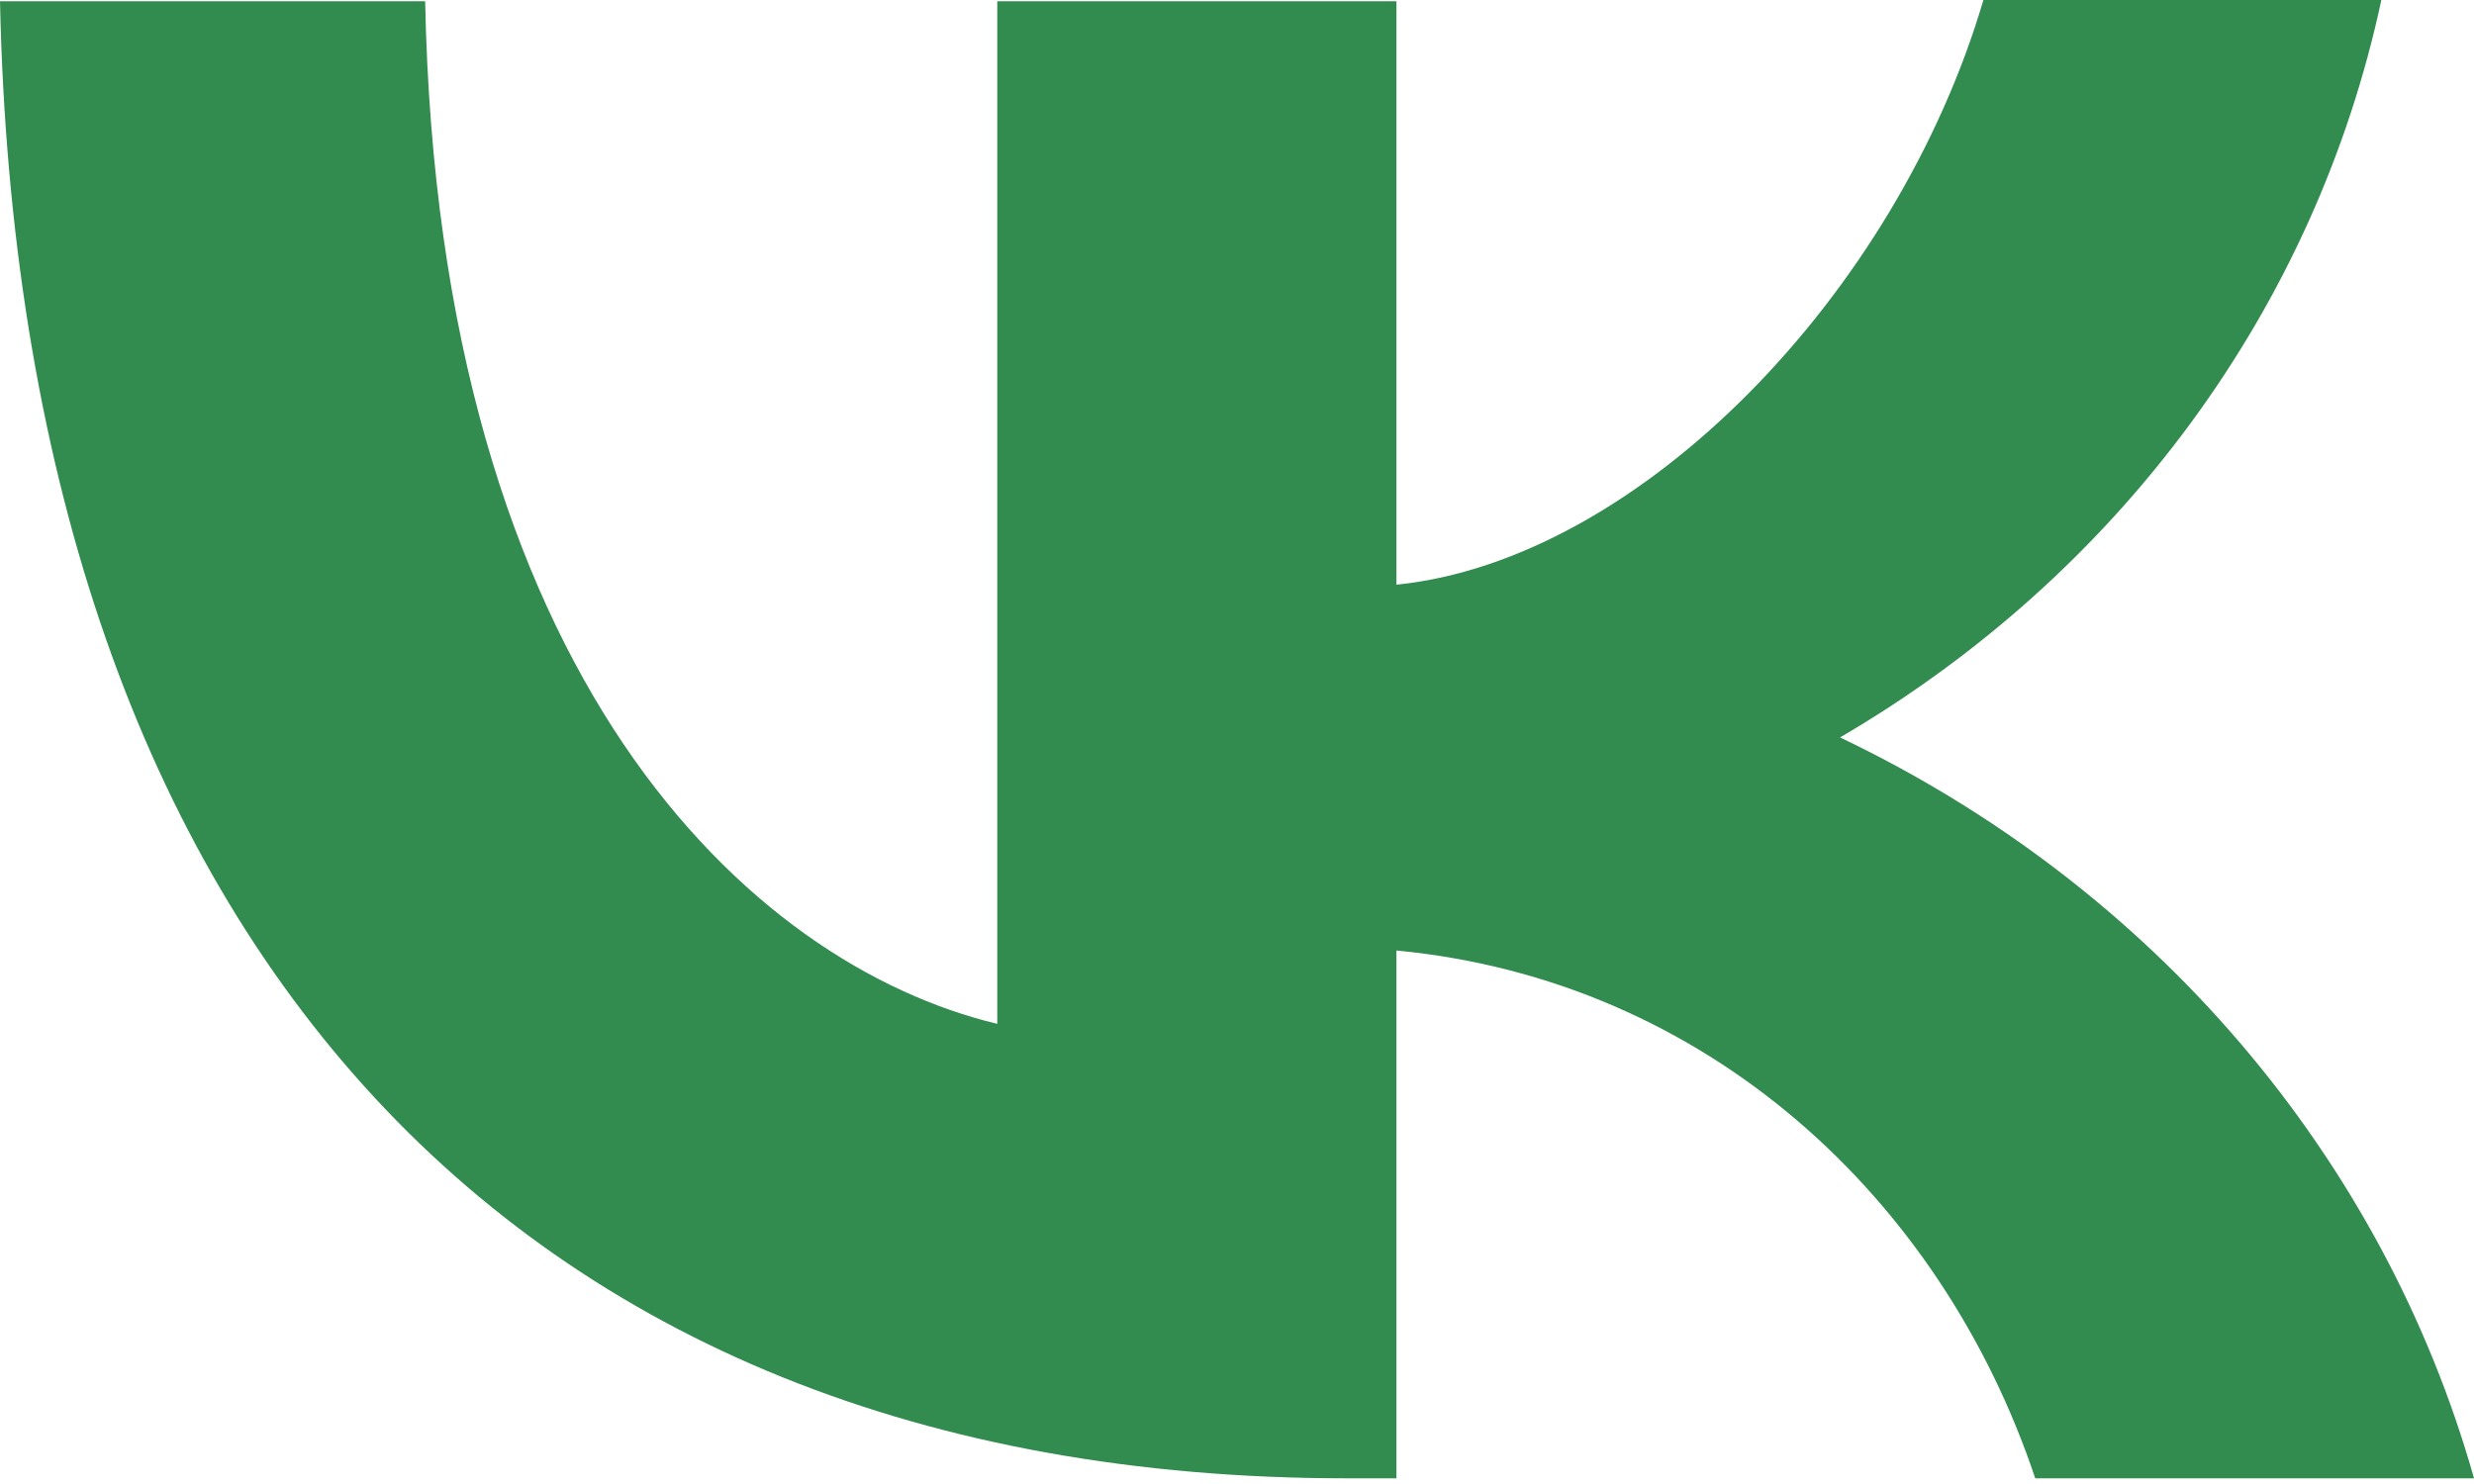
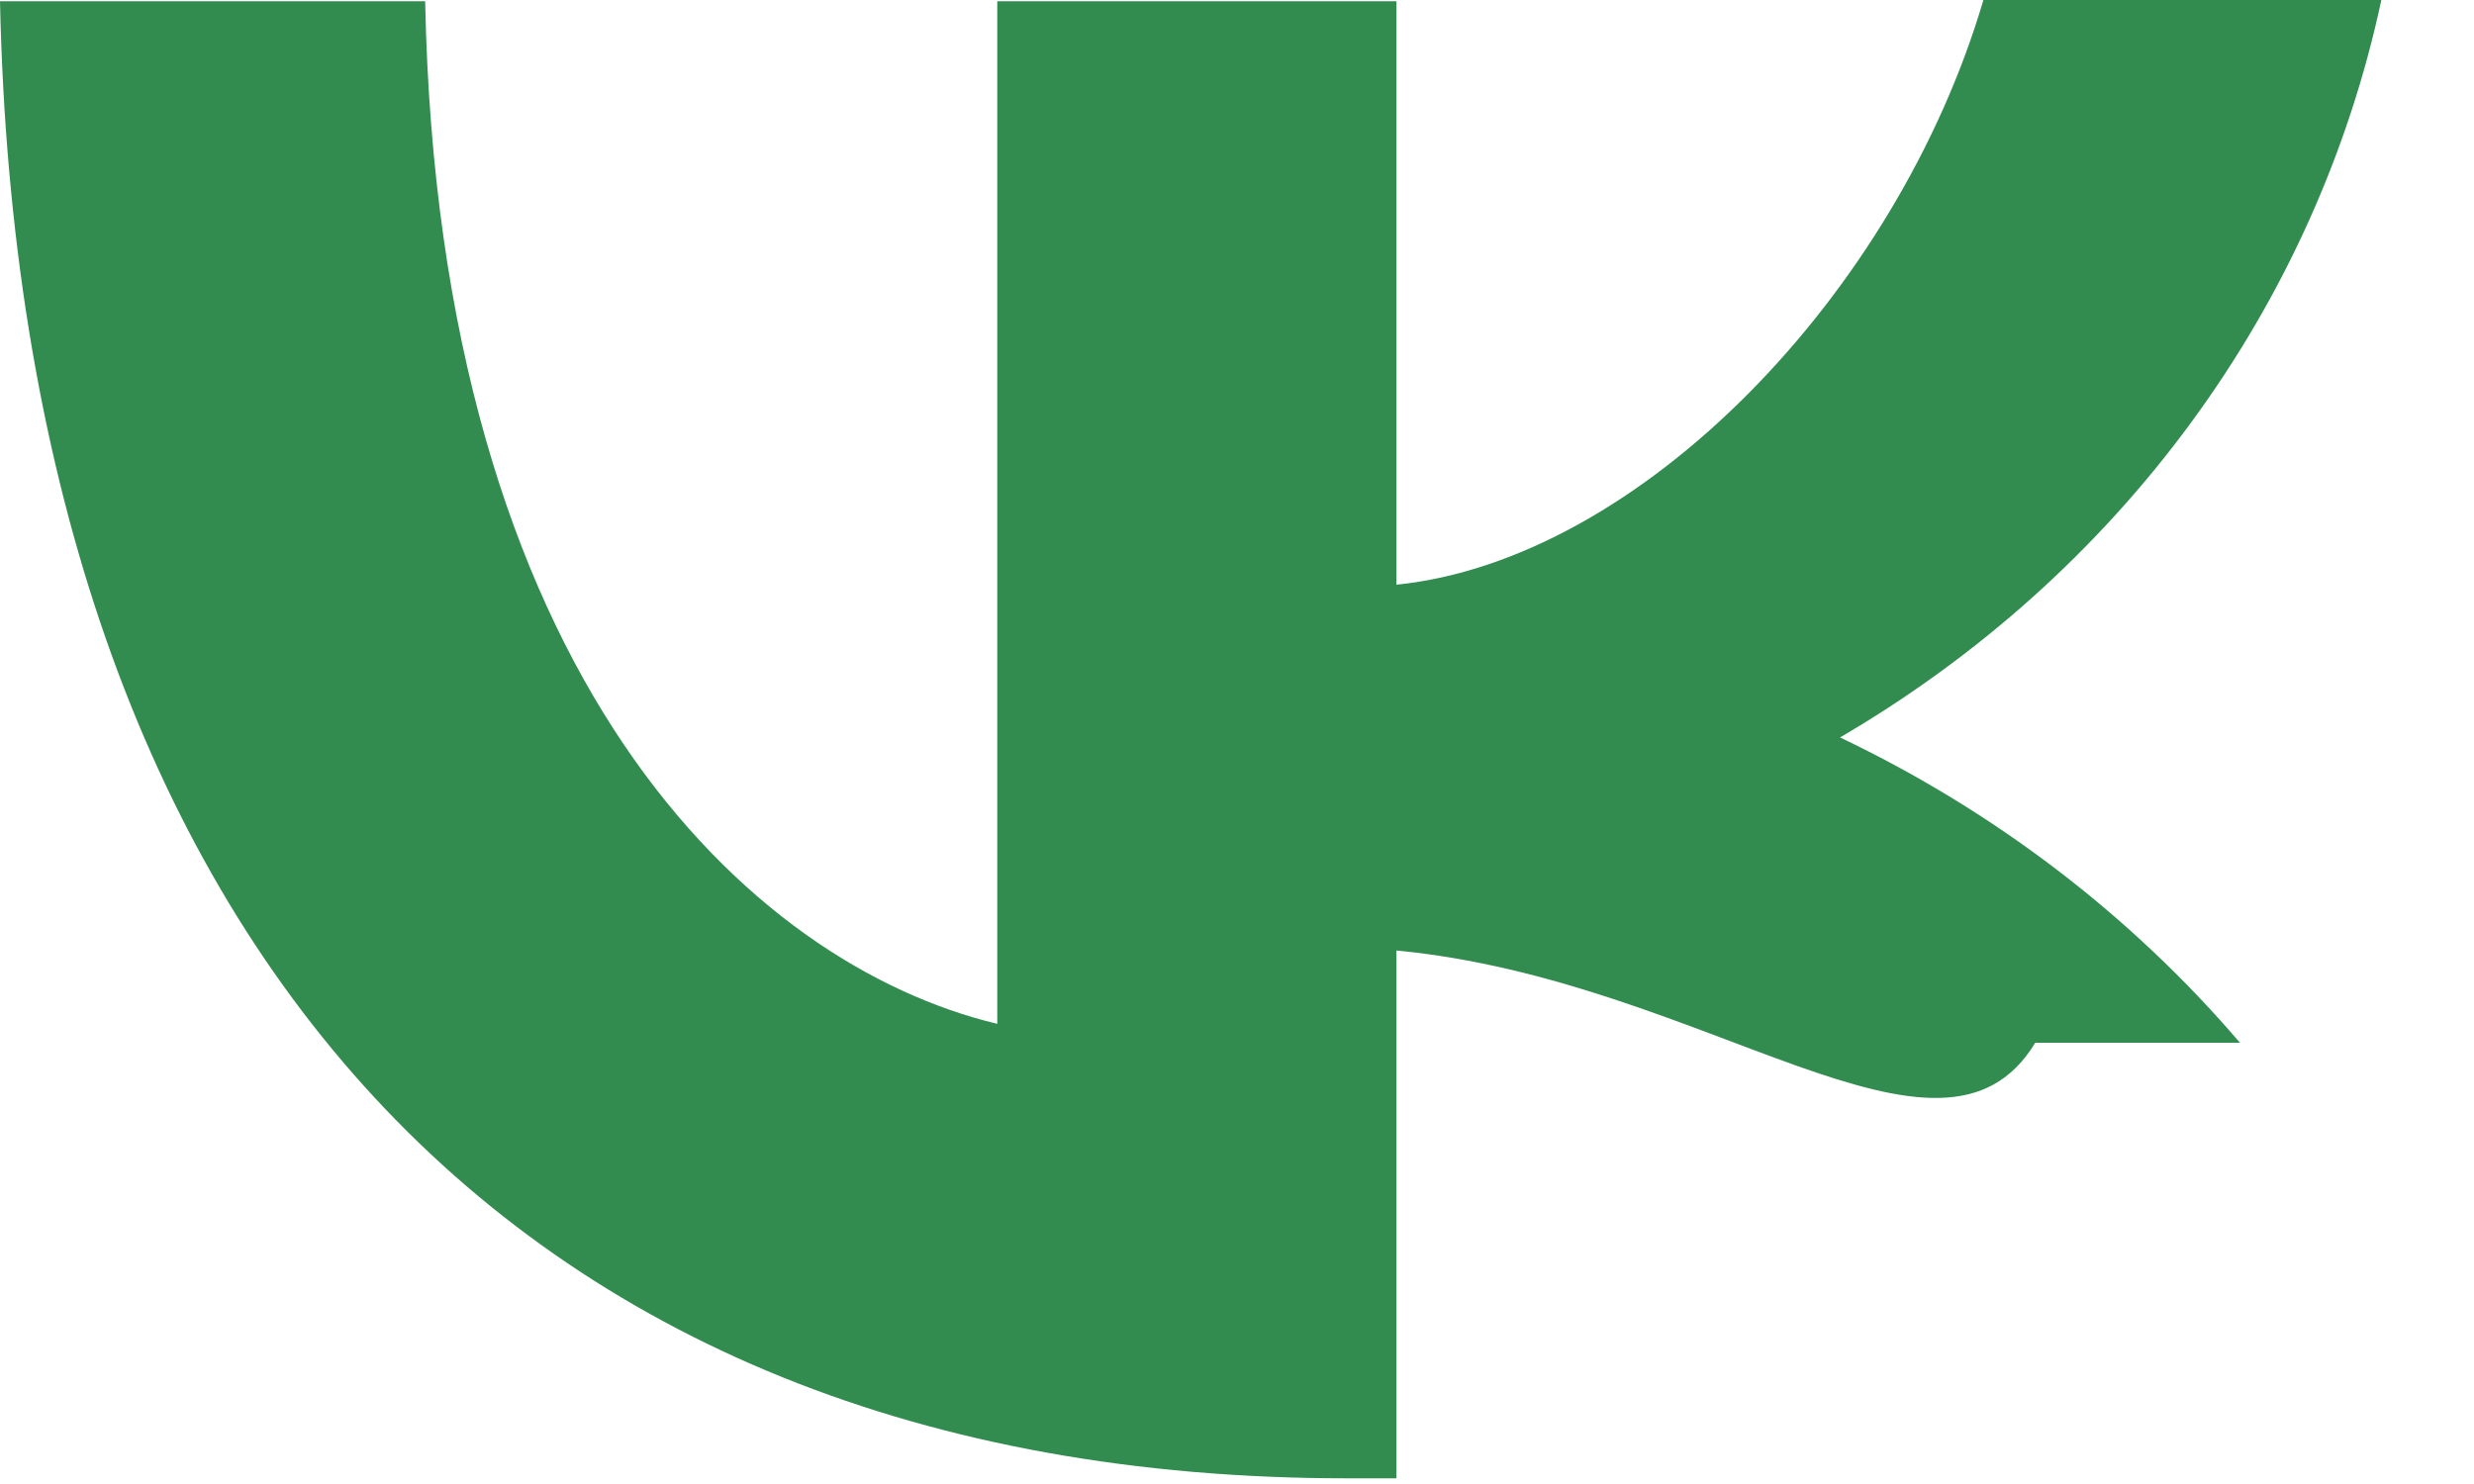
<svg xmlns="http://www.w3.org/2000/svg" width="20" height="12" viewBox="0 0 20 12" fill="none">
-   <path d="M10.889 11.954C4.056 11.954 0.16 7.475 0 0.01H3.437C3.546 5.484 6.064 7.8 8.062 8.279V0.01H11.289V4.728C13.257 4.527 15.335 2.374 16.034 0H19.251C18.988 1.229 18.465 2.392 17.712 3.418C16.959 4.444 15.993 5.31 14.875 5.963C16.123 6.558 17.225 7.399 18.108 8.432C18.991 9.465 19.636 10.665 20 11.954H16.453C15.694 9.686 13.796 7.925 11.289 7.686V11.954H10.899H10.889Z" fill="#328C4F" />
+   <path d="M10.889 11.954C4.056 11.954 0.16 7.475 0 0.01H3.437C3.546 5.484 6.064 7.8 8.062 8.279V0.01H11.289V4.728C13.257 4.527 15.335 2.374 16.034 0H19.251C18.988 1.229 18.465 2.392 17.712 3.418C16.959 4.444 15.993 5.31 14.875 5.963C16.123 6.558 17.225 7.399 18.108 8.432H16.453C15.694 9.686 13.796 7.925 11.289 7.686V11.954H10.899H10.889Z" fill="#328C4F" />
</svg>